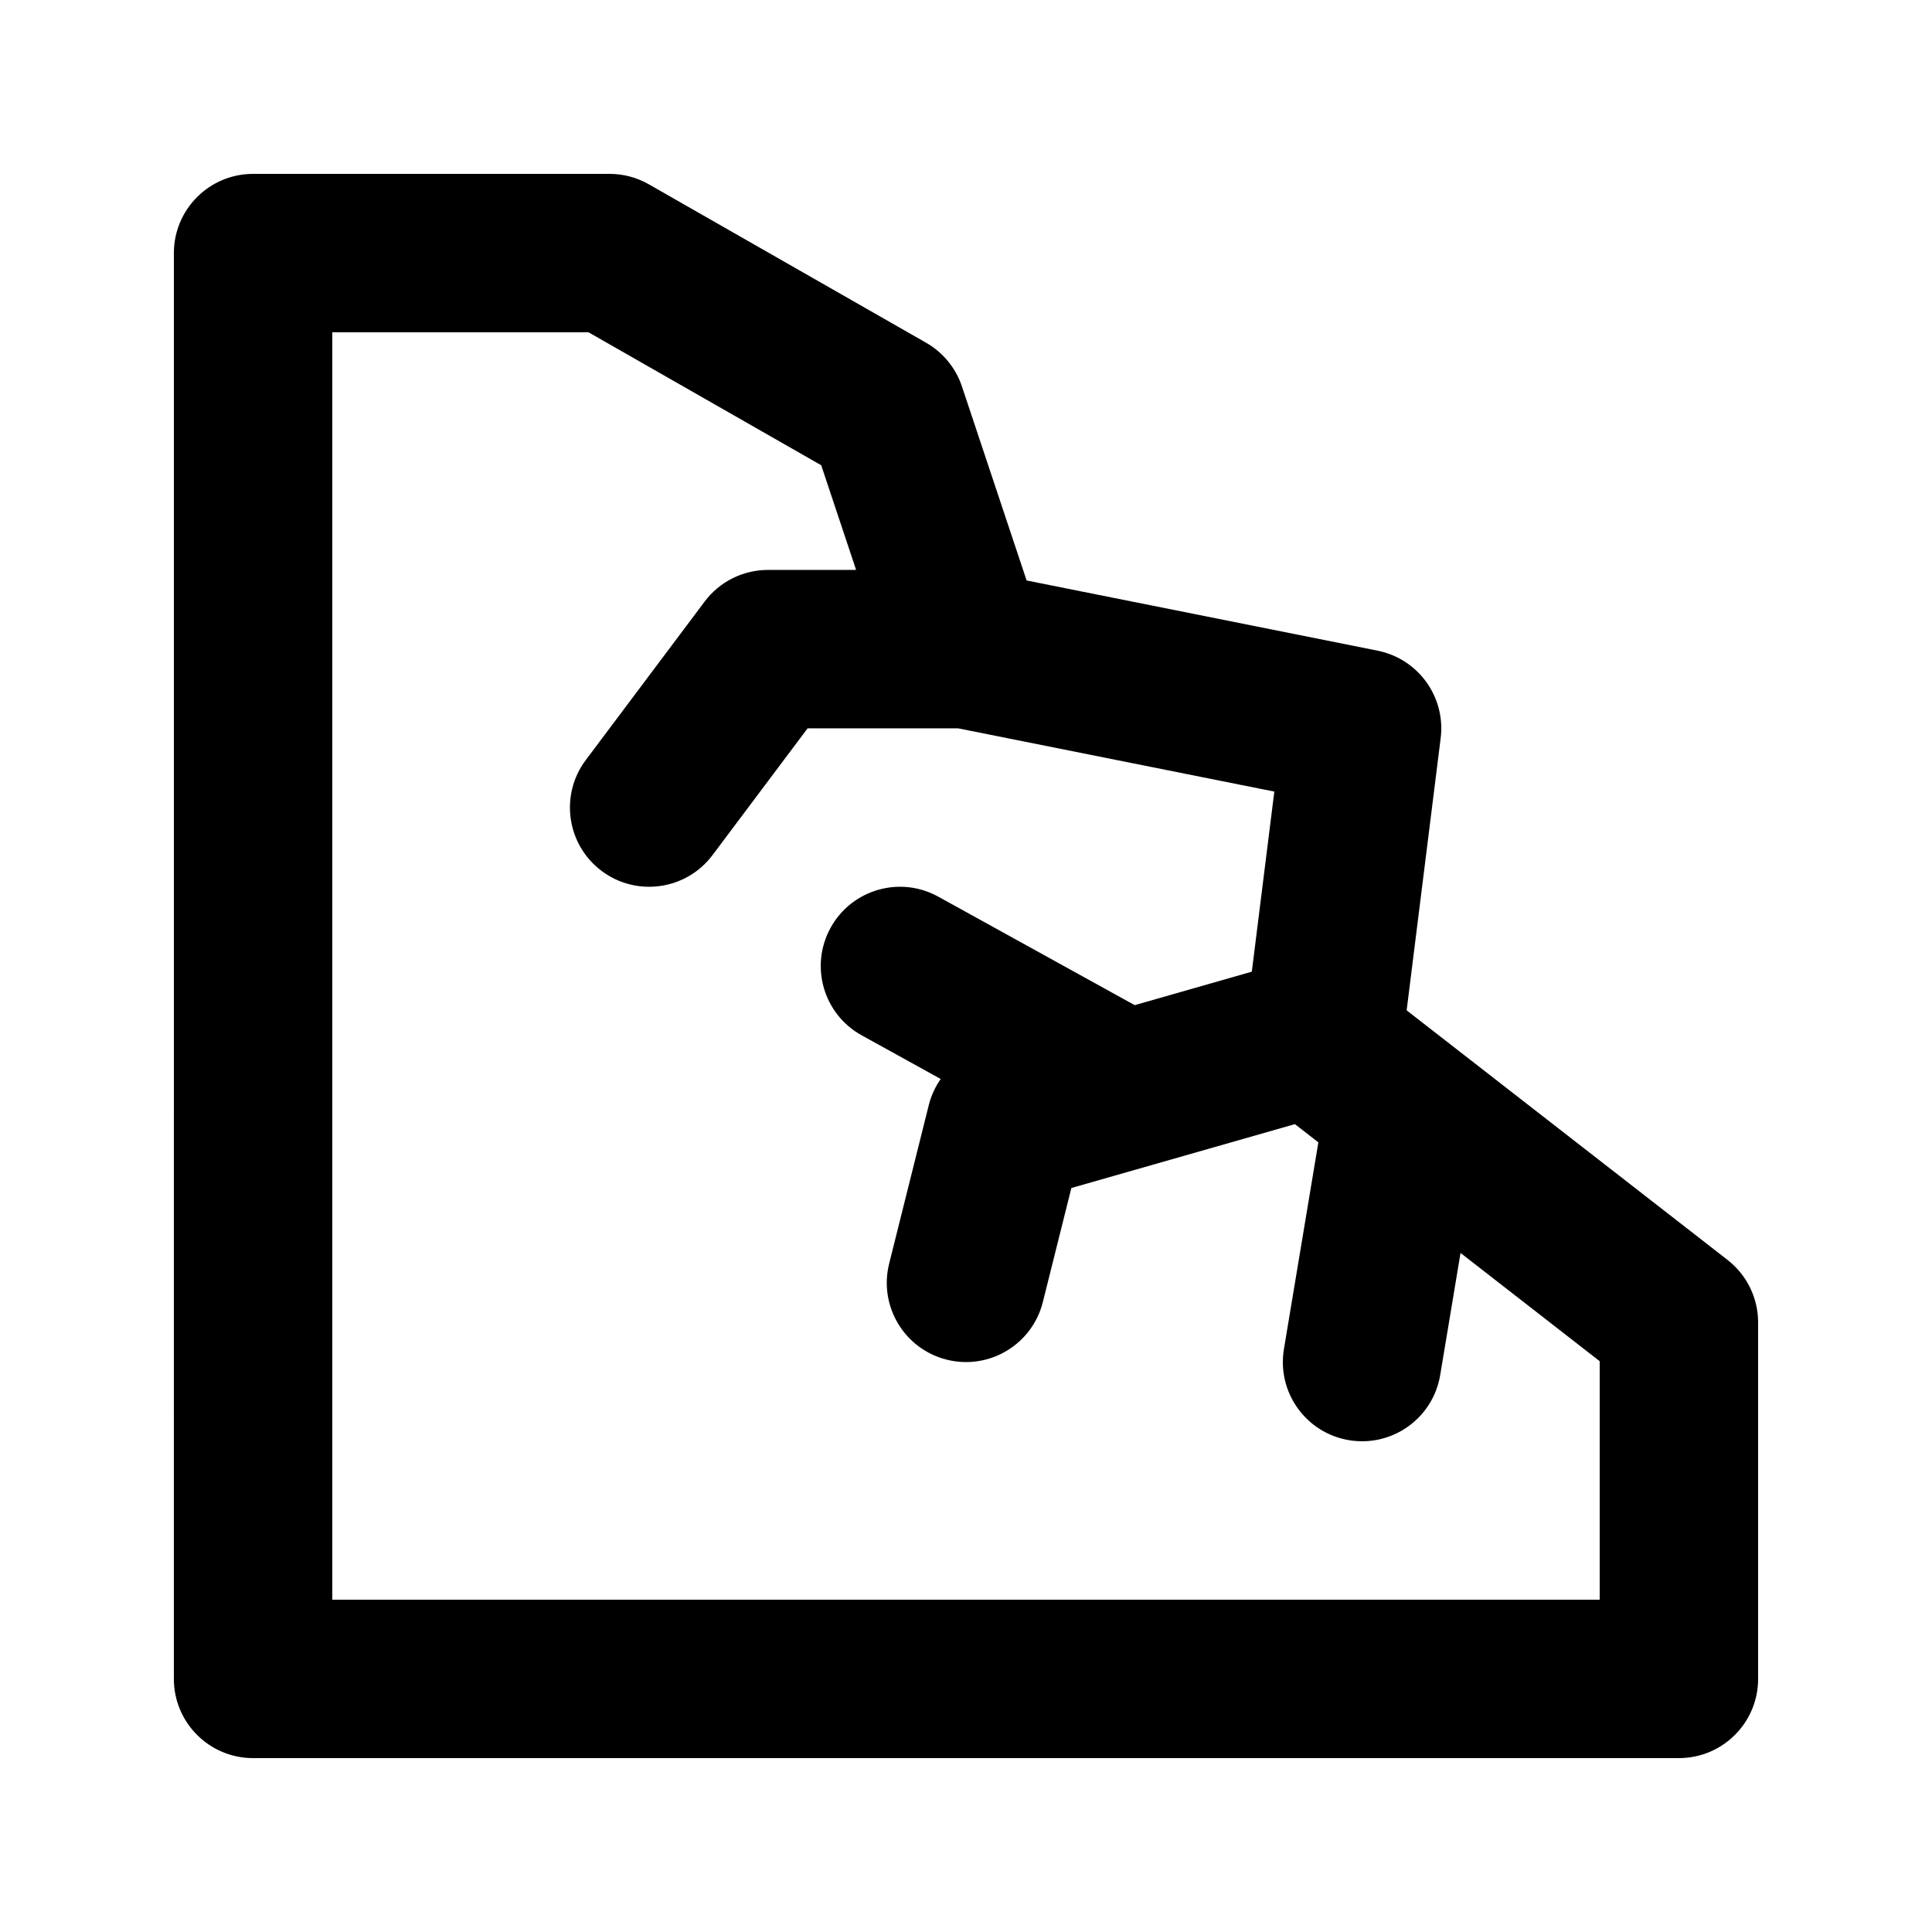
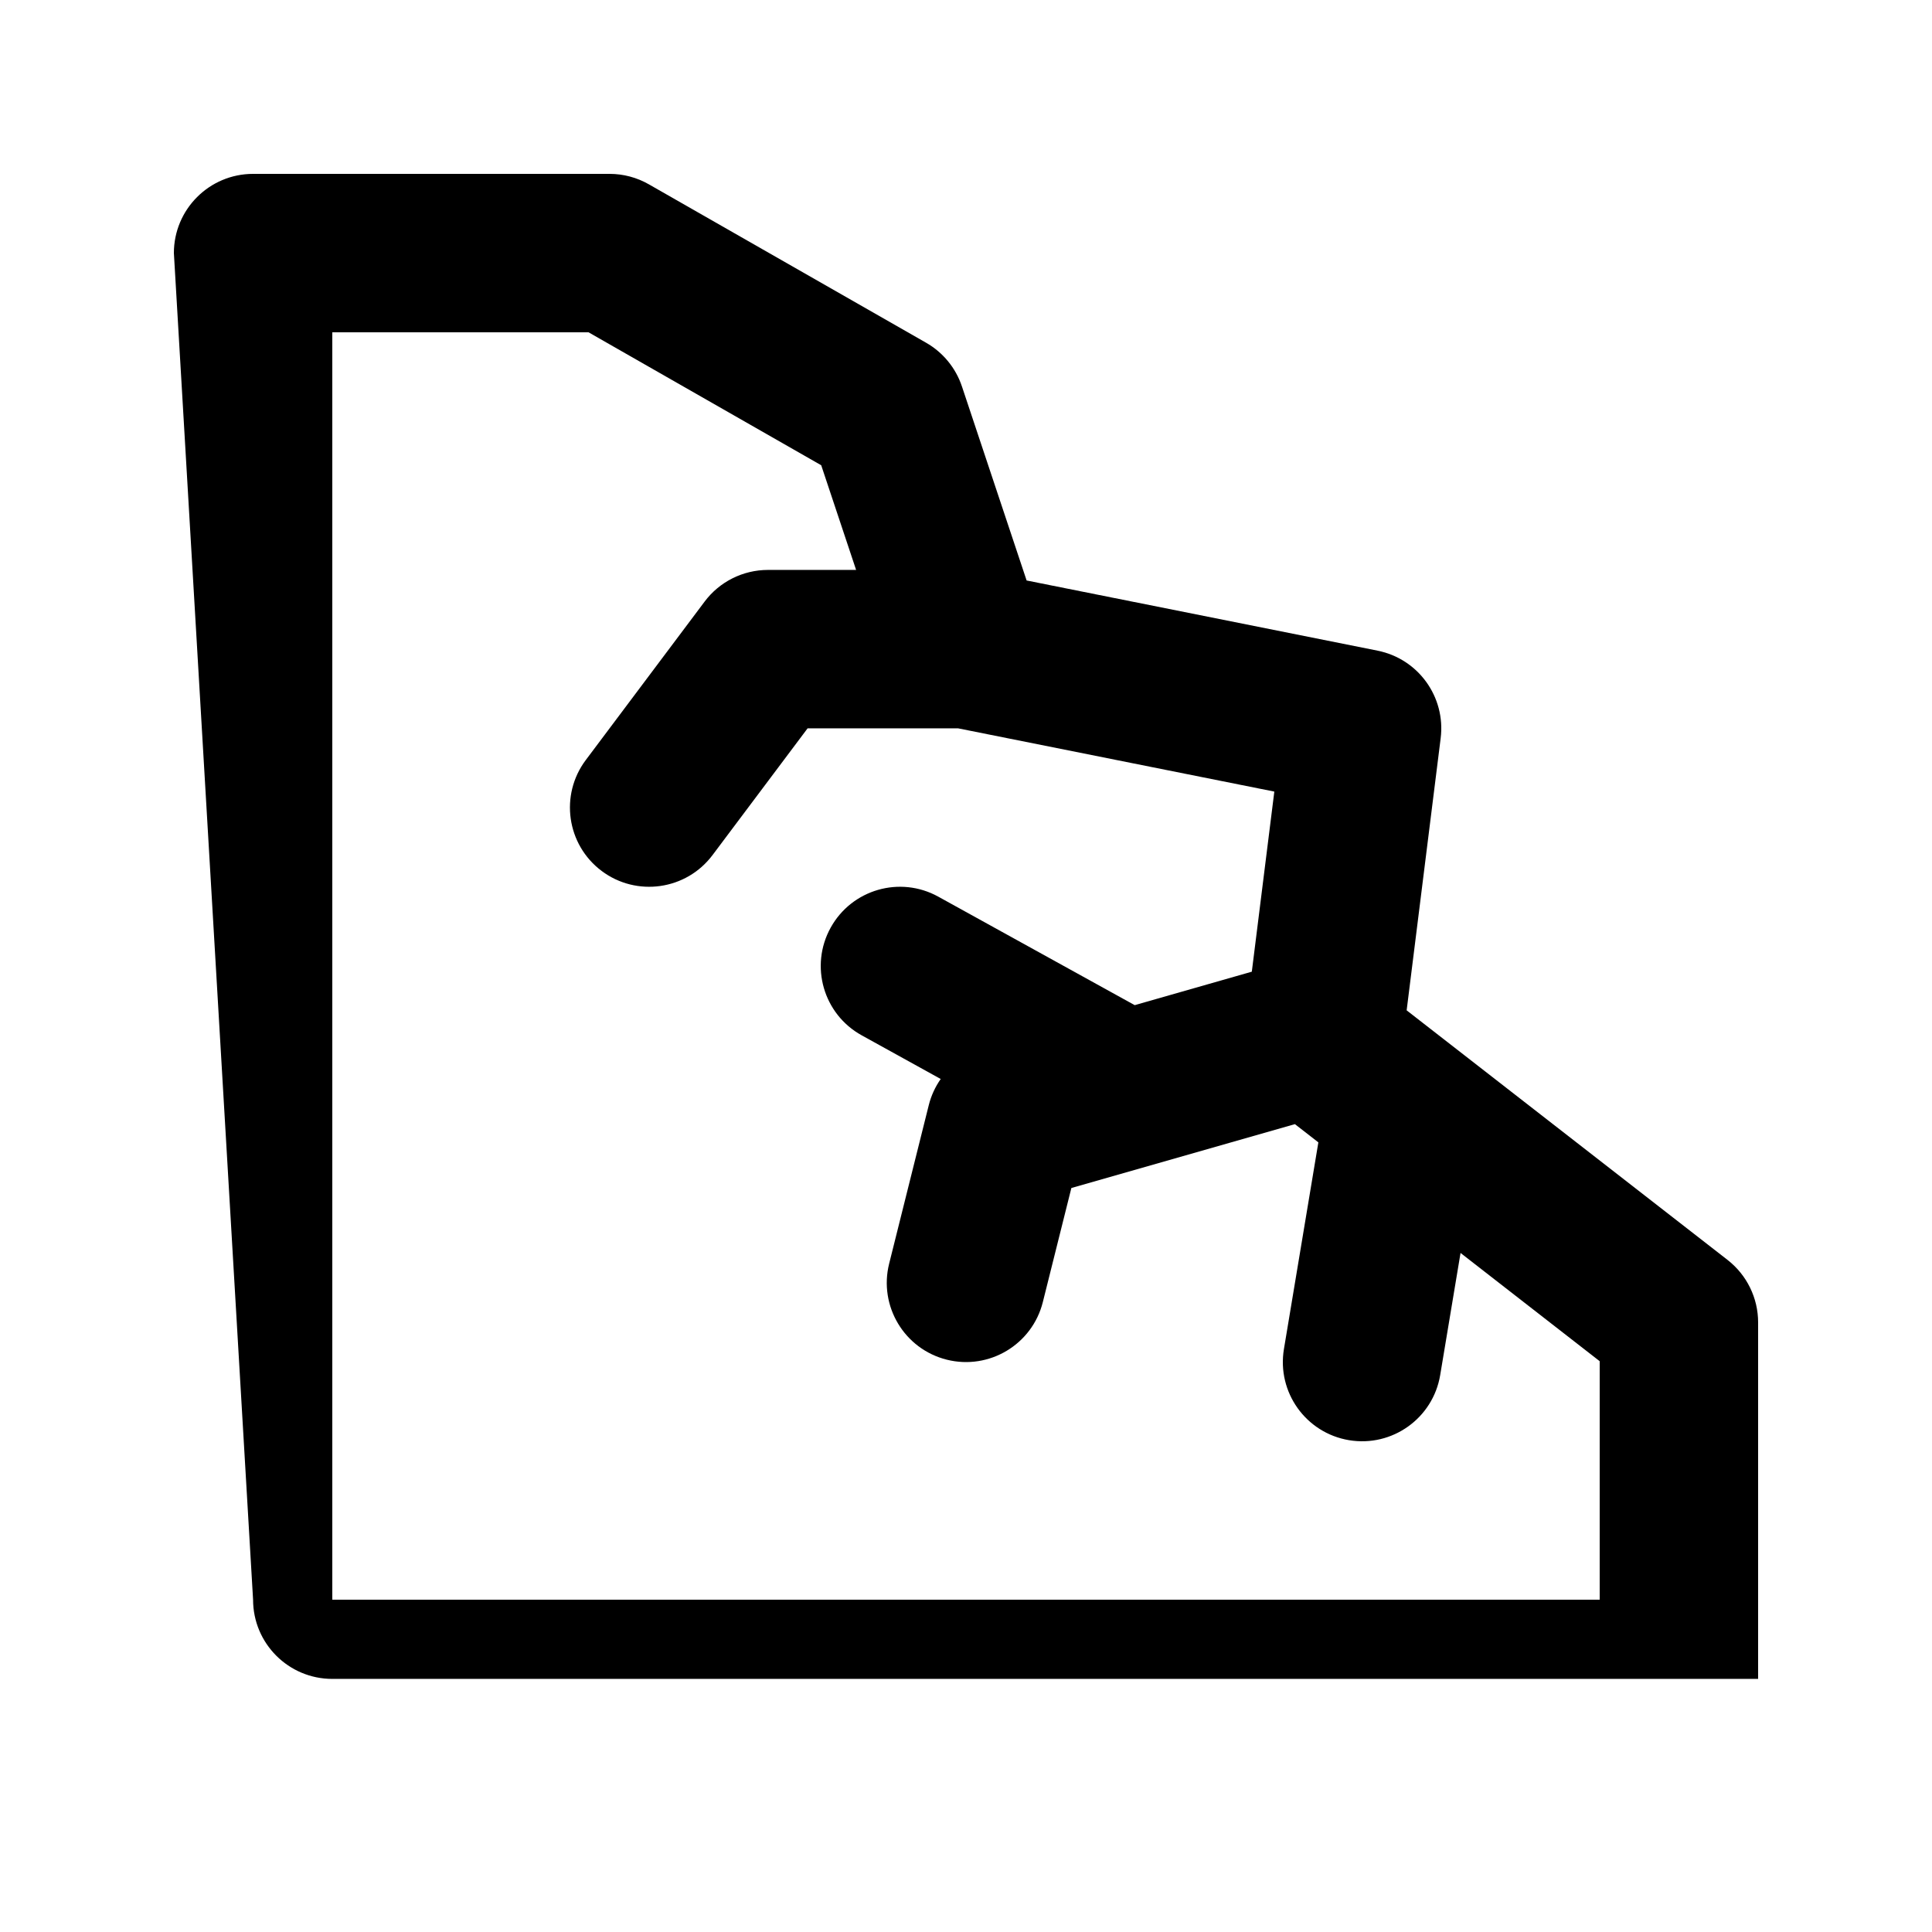
<svg xmlns="http://www.w3.org/2000/svg" fill="#000000" width="800px" height="800px" version="1.1" viewBox="144 144 512 512">
-   <path d="m190.08 211.07c0-11.594 9.398-20.992 20.992-20.992h94.465c3.652 0 7.242 0.953 10.414 2.766l73.473 41.984c4.484 2.562 7.867 6.688 9.5 11.586l17.141 51.422 93.012 18.602c10.785 2.156 18.078 12.273 16.715 23.188l-9.016 72.125 85.039 66.141c5.117 3.981 8.105 10.094 8.105 16.57v94.465c0 11.594-9.398 20.992-20.992 20.992h-377.86c-11.594 0-20.992-9.398-20.992-20.992zm41.984 20.992v335.87h335.87v-63.203l-36.875-28.684-5.394 32.363c-1.906 11.438-12.719 19.16-24.156 17.254s-19.16-12.719-17.254-24.156l9.125-54.766-6.215-4.832-59.242 16.926-7.559 30.223c-2.812 11.246-14.207 18.086-25.457 15.273-11.246-2.812-18.086-14.207-15.273-25.457l10.496-41.984c0.633-2.531 1.719-4.879 3.168-6.945l-20.945-11.574c-10.148-5.602-13.832-18.375-8.223-28.523 5.602-10.145 18.375-13.832 28.523-8.223l52.055 28.75 31.035-8.867 5.965-47.727-83.785-16.758h-39.906l-25.191 33.586c-6.957 9.273-20.113 11.156-29.391 4.199-9.273-6.957-11.152-20.113-4.195-29.391l31.488-41.984c3.961-5.285 10.184-8.395 16.793-8.395h23.355l-9.246-27.738-61.668-35.238z" fill-rule="evenodd" />
+   <path d="m190.08 211.07c0-11.594 9.398-20.992 20.992-20.992h94.465c3.652 0 7.242 0.953 10.414 2.766l73.473 41.984c4.484 2.562 7.867 6.688 9.5 11.586l17.141 51.422 93.012 18.602c10.785 2.156 18.078 12.273 16.715 23.188l-9.016 72.125 85.039 66.141c5.117 3.981 8.105 10.094 8.105 16.57v94.465h-377.86c-11.594 0-20.992-9.398-20.992-20.992zm41.984 20.992v335.87h335.87v-63.203l-36.875-28.684-5.394 32.363c-1.906 11.438-12.719 19.16-24.156 17.254s-19.16-12.719-17.254-24.156l9.125-54.766-6.215-4.832-59.242 16.926-7.559 30.223c-2.812 11.246-14.207 18.086-25.457 15.273-11.246-2.812-18.086-14.207-15.273-25.457l10.496-41.984c0.633-2.531 1.719-4.879 3.168-6.945l-20.945-11.574c-10.148-5.602-13.832-18.375-8.223-28.523 5.602-10.145 18.375-13.832 28.523-8.223l52.055 28.75 31.035-8.867 5.965-47.727-83.785-16.758h-39.906l-25.191 33.586c-6.957 9.273-20.113 11.156-29.391 4.199-9.273-6.957-11.152-20.113-4.195-29.391l31.488-41.984c3.961-5.285 10.184-8.395 16.793-8.395h23.355l-9.246-27.738-61.668-35.238z" fill-rule="evenodd" />
</svg>